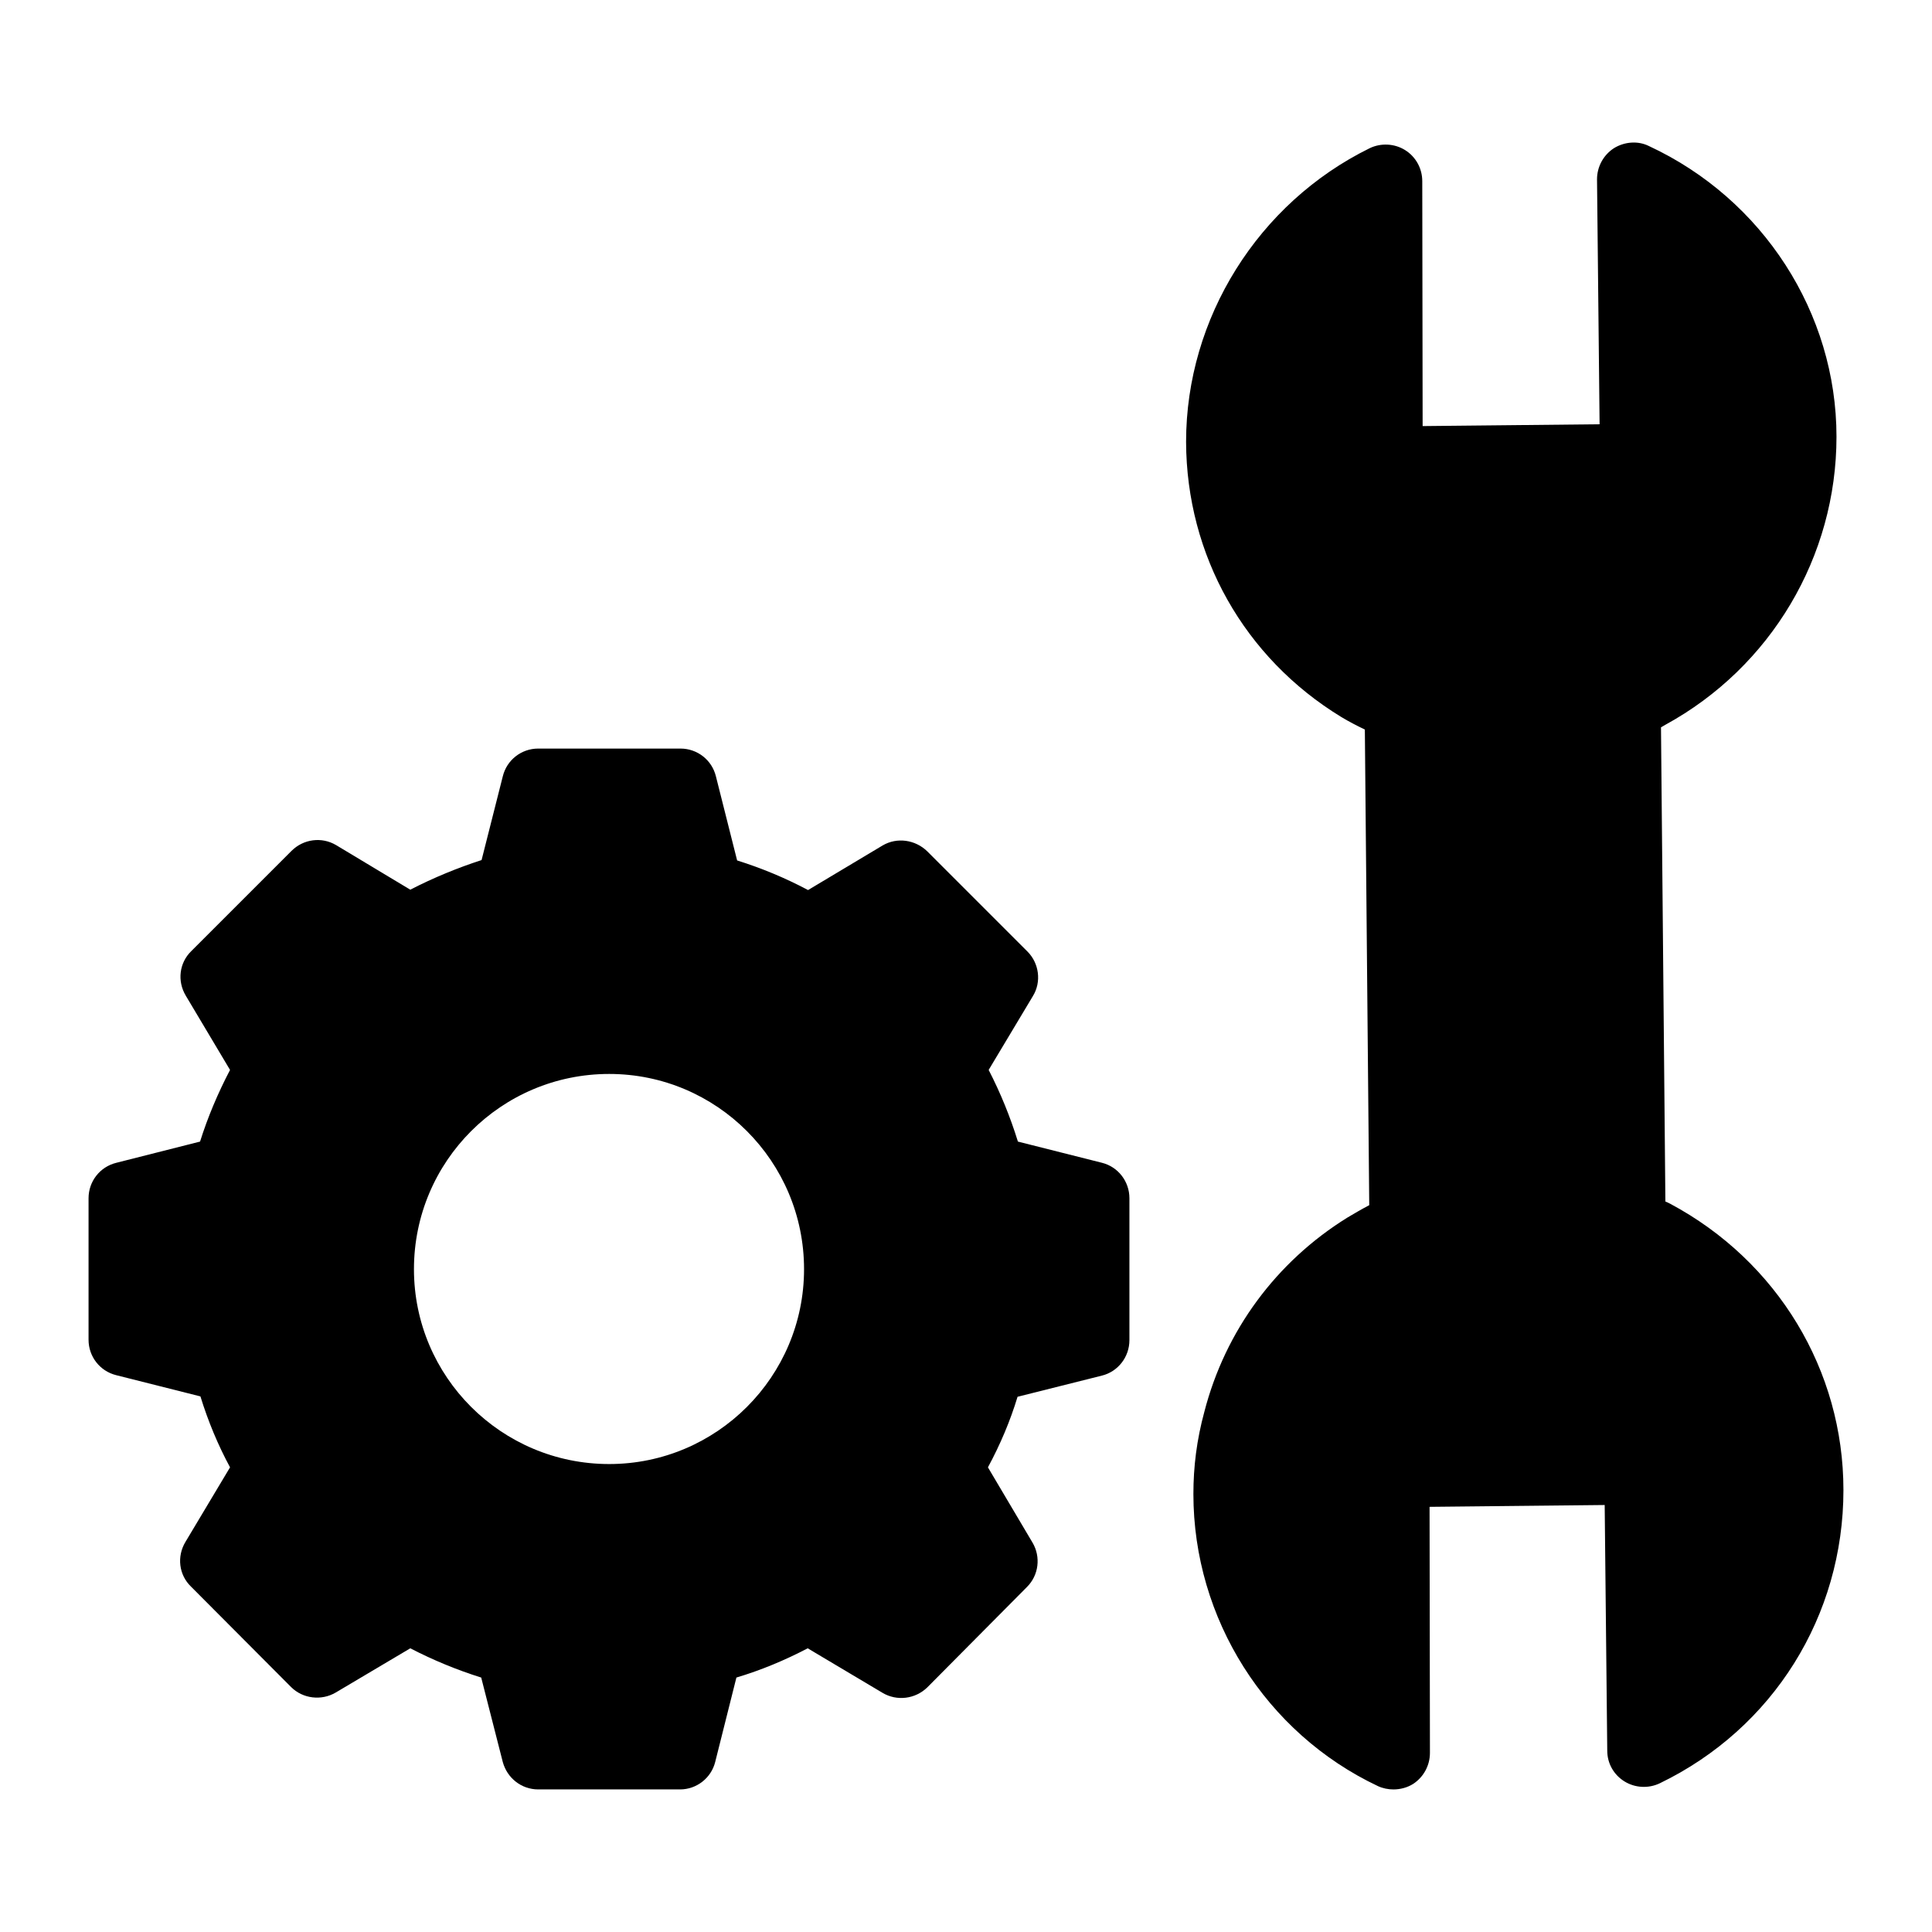
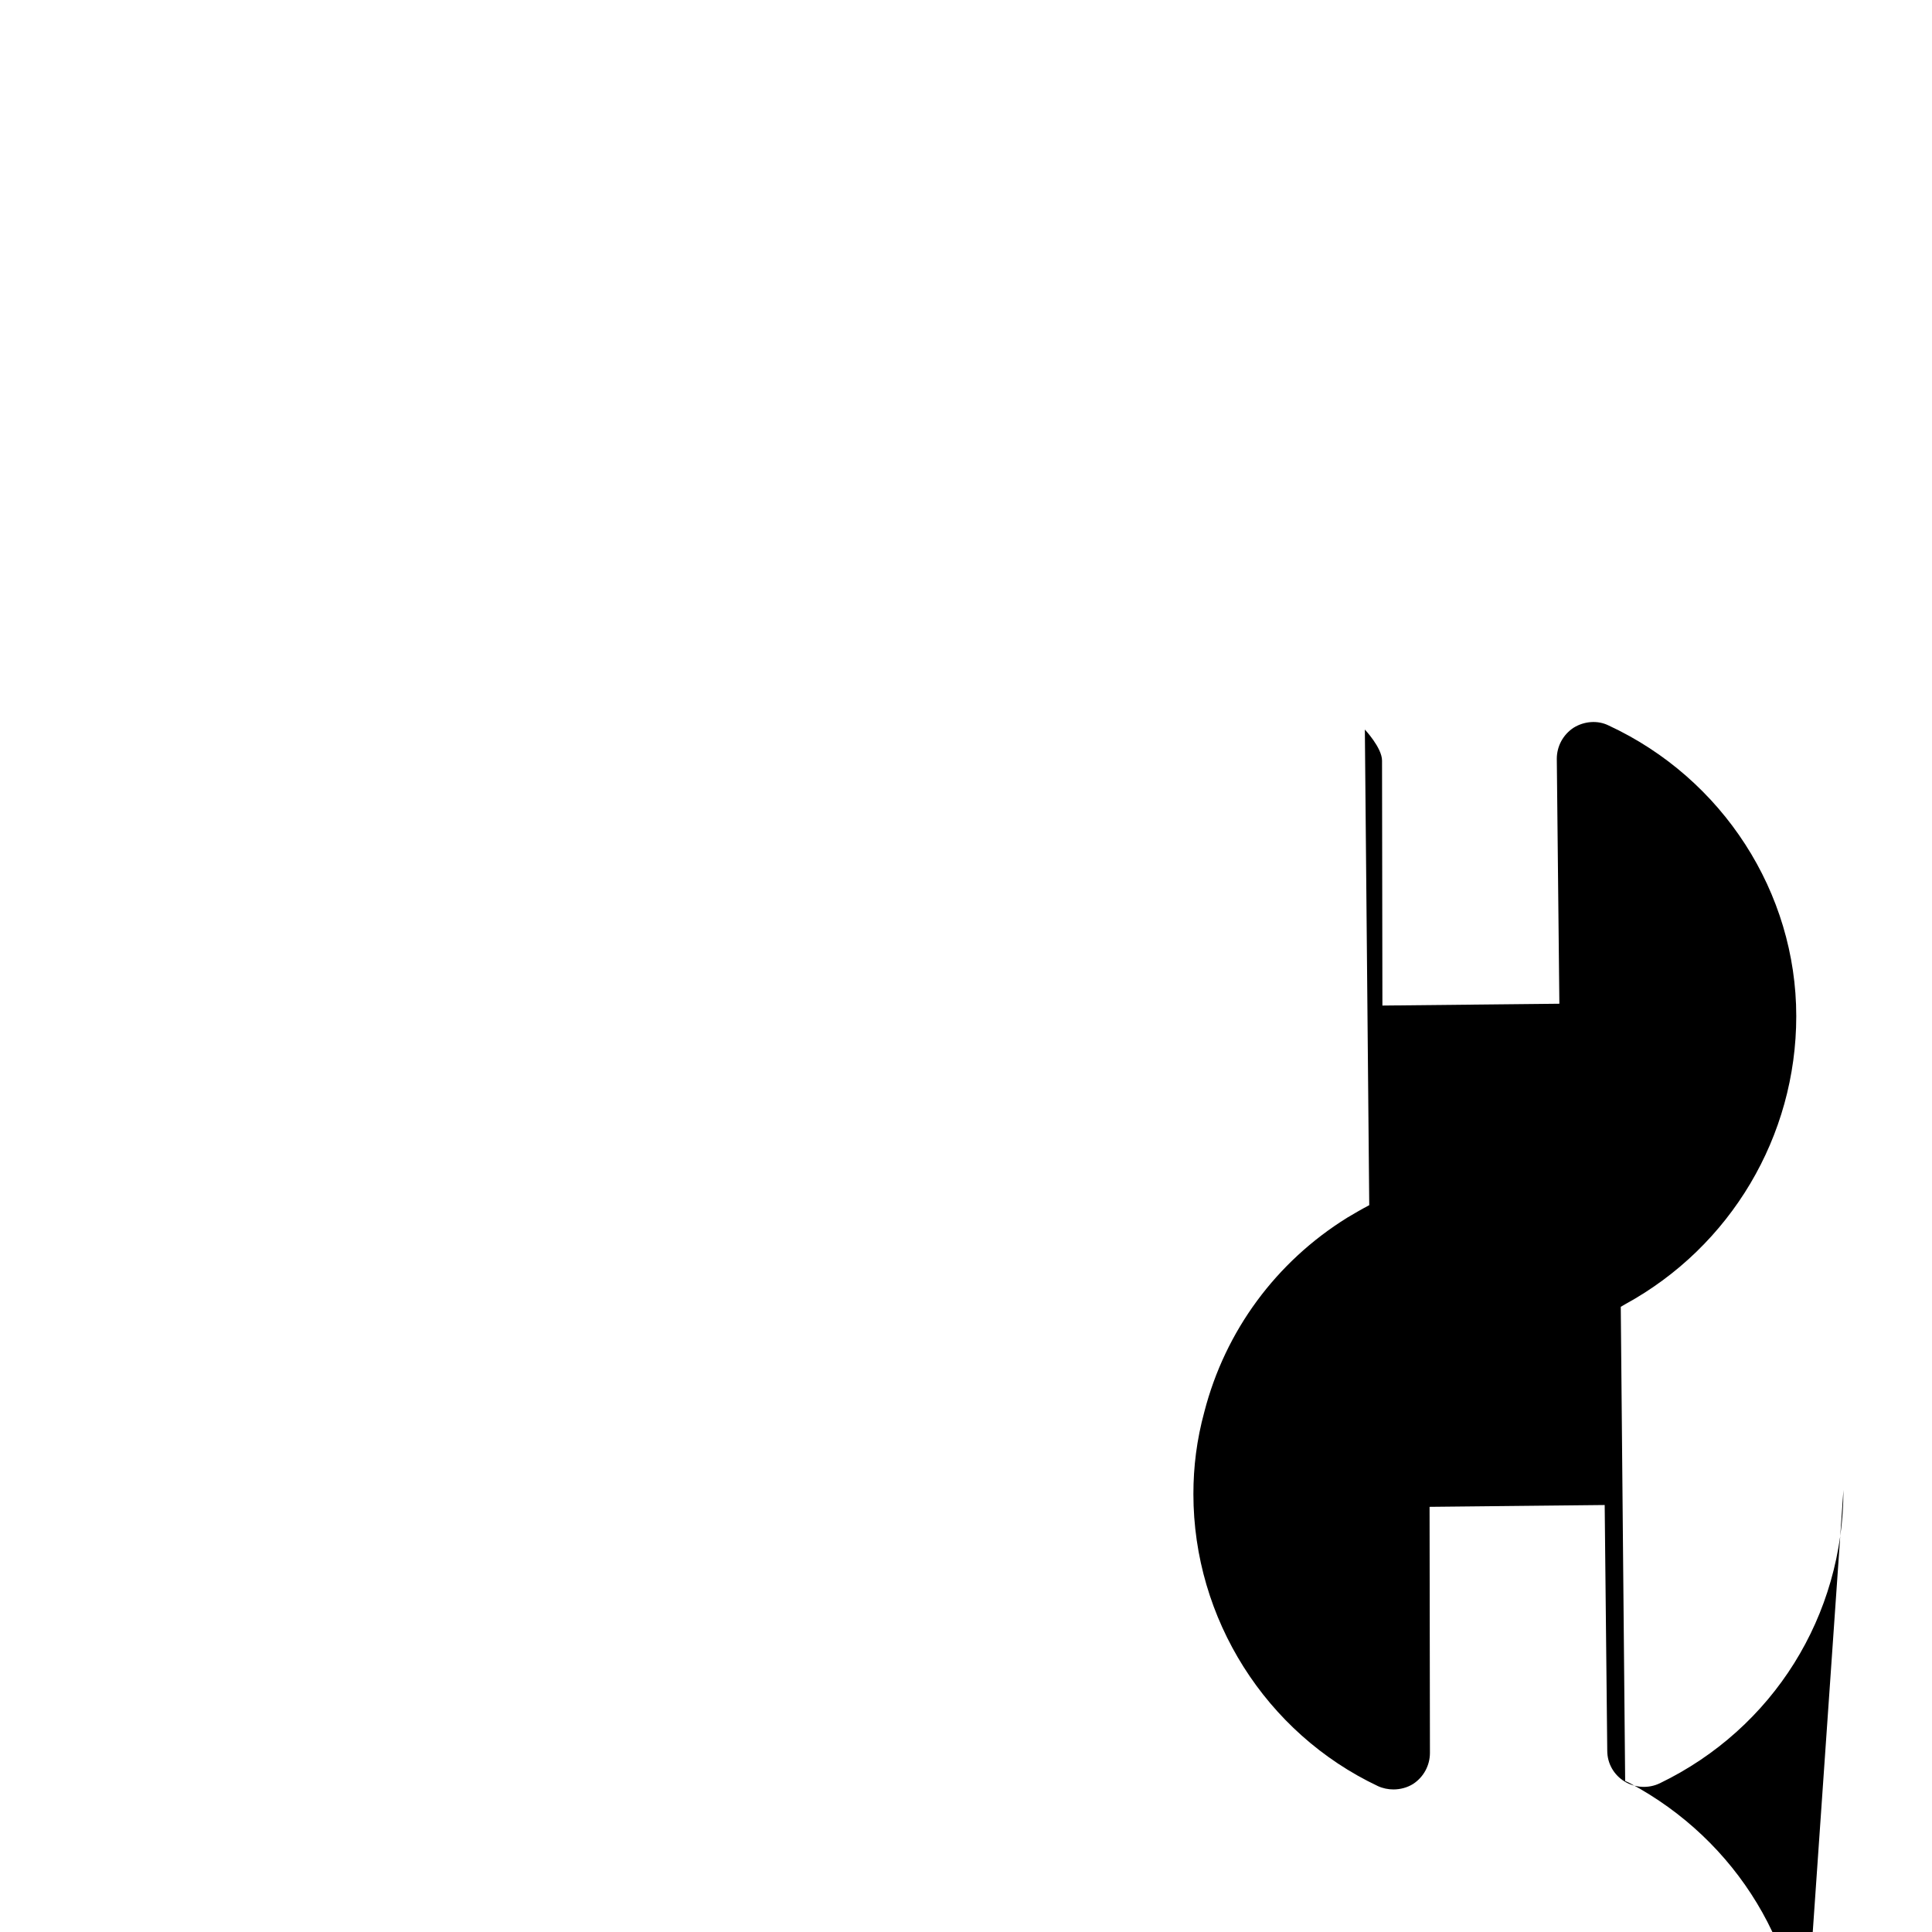
<svg xmlns="http://www.w3.org/2000/svg" fill="#000000" width="800px" height="800px" version="1.1" viewBox="144 144 512 512">
  <g>
-     <path d="m632.53 538.87c0 33.328-18.602 63.172-48.637 77.703-3.004 1.453-6.59 1.258-9.398-0.484-2.809-1.742-4.555-4.746-4.555-8.137l-0.68-65.109-46.41 0.484 0.098 65.203c0 3.297-1.648 6.394-4.457 8.234-1.551 0.969-3.391 1.453-5.231 1.453-1.355 0-2.809-0.289-4.07-0.871-29.742-14.051-48.926-44.375-48.926-77.414 0-7.172 0.871-14.34 2.906-21.801 5.523-21.414 18.988-39.723 37.883-51.449 1.648-0.969 3.586-2.133 5.812-3.297l-1.164-126.05c-2.227-1.066-4.262-2.133-6.199-3.293-25.773-15.695-41.078-42.922-41.176-72.957 0-32.75 19.086-63.266 48.637-77.801 3.004-1.453 6.59-1.258 9.398 0.484s4.555 4.844 4.555 8.234l0.098 64.914 46.895-0.484-0.68-64.914c0-3.293 1.648-6.394 4.457-8.234 2.809-1.742 6.394-2.035 9.301-0.582 30.23 14.047 49.703 44.277 49.703 77.023 0 31.777-17.344 61.039-45.344 76.348-0.387 0.195-0.773 0.484-1.164 0.68l1.164 125.66c0.484 0.191 0.871 0.387 1.258 0.582 28.484 15.219 45.926 44.188 45.926 75.871z" />
-     <path d="m436.04 452.15-22.285-5.621c-2.035-6.586-4.652-12.98-7.75-18.988l11.723-19.57c2.324-3.777 1.648-8.719-1.453-11.82l-26.547-26.547c-3.195-3.102-8.043-3.777-11.82-1.551l-19.766 11.82c-6.008-3.195-12.305-5.812-18.797-7.848l-5.621-22.285c-1.066-4.359-4.941-7.363-9.398-7.363h-37.684c-4.457 0-8.332 3.004-9.398 7.363l-5.621 22.188c-6.297 2.035-12.691 4.652-18.895 7.848l-19.668-11.82c-3.777-2.231-8.621-1.648-11.82 1.551l-26.547 26.547c-3.195 3.102-3.777 7.945-1.453 11.82l11.723 19.668c-3.195 6.106-5.91 12.5-7.945 18.988l-22.188 5.621c-4.359 1.066-7.363 4.941-7.363 9.398v37.496c0 4.457 3.004 8.332 7.363 9.398l22.285 5.617c2.035 6.59 4.652 12.887 7.848 18.797l-11.82 19.766c-2.324 3.875-1.742 8.719 1.453 11.82l26.547 26.645c3.102 3.098 8.043 3.684 11.82 1.453l19.766-11.723c6.008 3.102 12.305 5.715 18.797 7.75l5.715 22.379c1.164 4.266 4.941 7.266 9.398 7.266h37.594c4.359 0 8.234-3.004 9.301-7.266l5.621-22.379c6.492-1.938 12.789-4.555 18.895-7.75l19.863 11.82c3.777 2.227 8.621 1.645 11.82-1.453l26.449-26.645c3.102-3.102 3.684-7.945 1.453-11.723l-11.82-19.957c3.293-6.106 5.91-12.305 7.848-18.699l22.379-5.617c4.262-1.066 7.266-4.941 7.266-9.398v-37.594c0.004-4.461-3-8.336-7.266-9.402zm-130.6 79.836c-28.582 0-51.738-23.156-51.738-51.641 0-28.582 23.156-51.738 51.738-51.738 28.484 0 51.641 23.156 51.641 51.738 0 28.484-23.156 51.641-51.641 51.641z" />
+     <path d="m632.53 538.87c0 33.328-18.602 63.172-48.637 77.703-3.004 1.453-6.59 1.258-9.398-0.484-2.809-1.742-4.555-4.746-4.555-8.137l-0.68-65.109-46.41 0.484 0.098 65.203c0 3.297-1.648 6.394-4.457 8.234-1.551 0.969-3.391 1.453-5.231 1.453-1.355 0-2.809-0.289-4.07-0.871-29.742-14.051-48.926-44.375-48.926-77.414 0-7.172 0.871-14.34 2.906-21.801 5.523-21.414 18.988-39.723 37.883-51.449 1.648-0.969 3.586-2.133 5.812-3.297l-1.164-126.05s4.555 4.844 4.555 8.234l0.098 64.914 46.895-0.484-0.68-64.914c0-3.293 1.648-6.394 4.457-8.234 2.809-1.742 6.394-2.035 9.301-0.582 30.23 14.047 49.703 44.277 49.703 77.023 0 31.777-17.344 61.039-45.344 76.348-0.387 0.195-0.773 0.484-1.164 0.68l1.164 125.66c0.484 0.191 0.871 0.387 1.258 0.582 28.484 15.219 45.926 44.188 45.926 75.871z" />
  </g>
</svg>